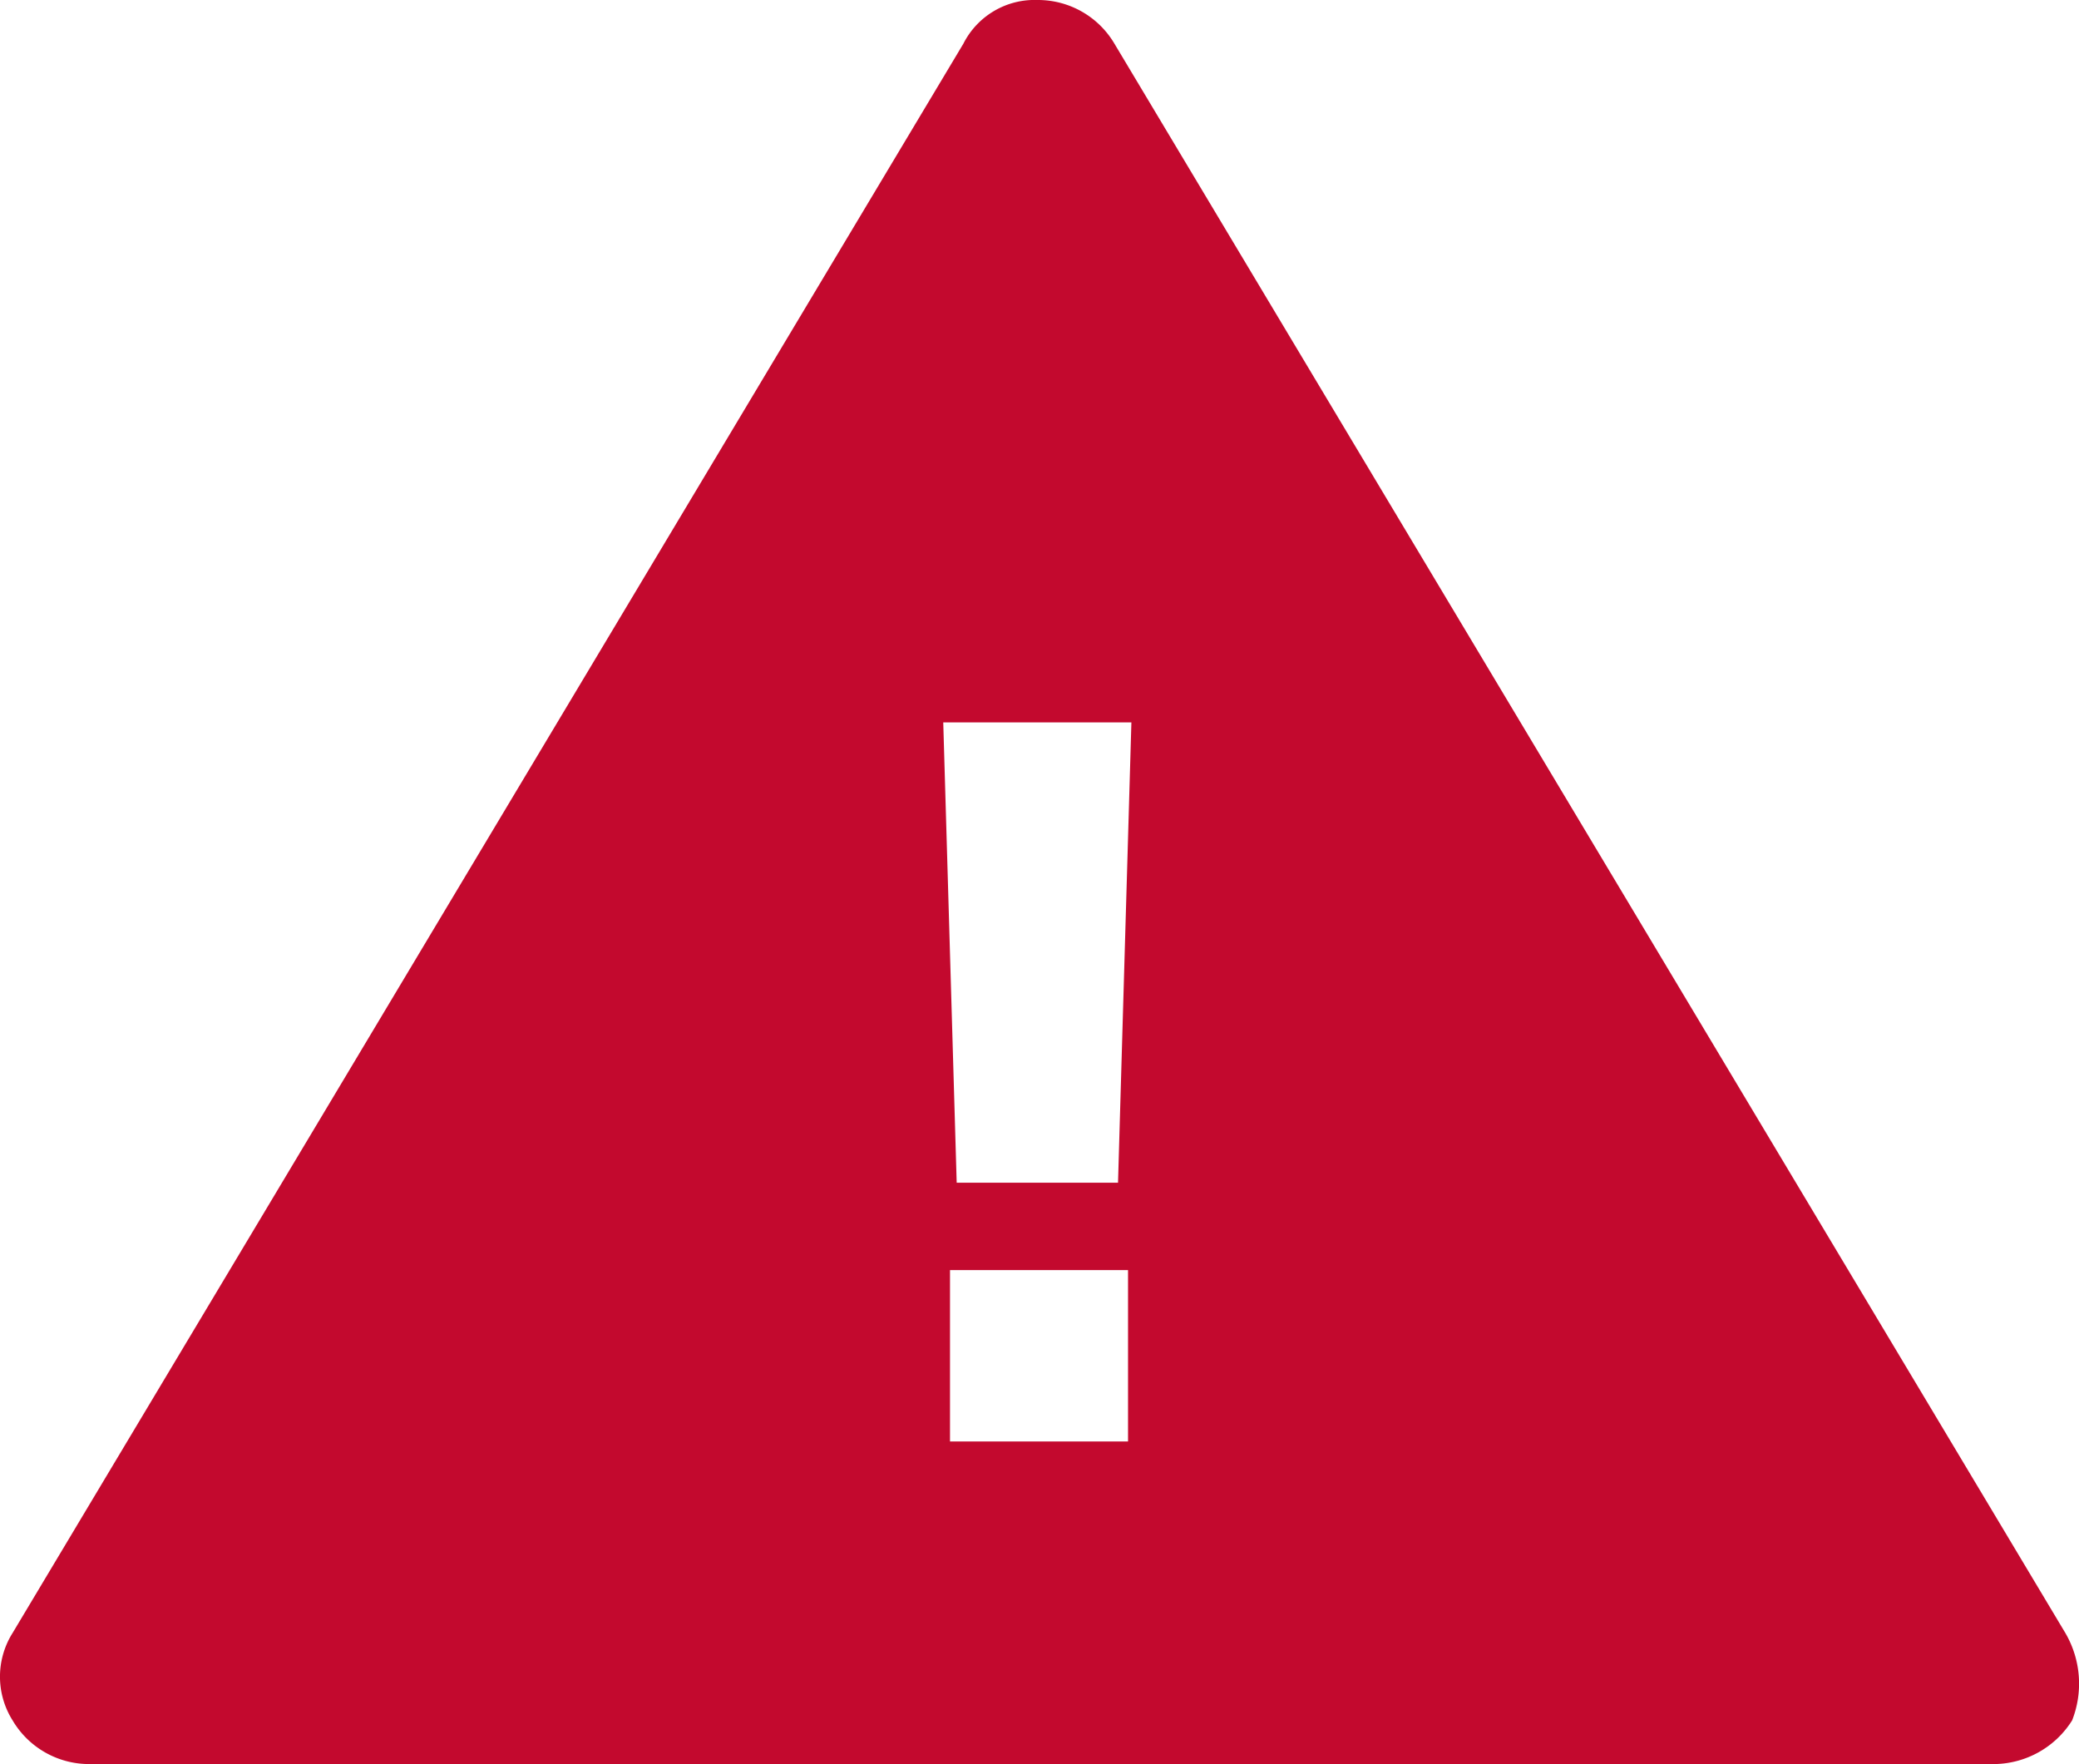
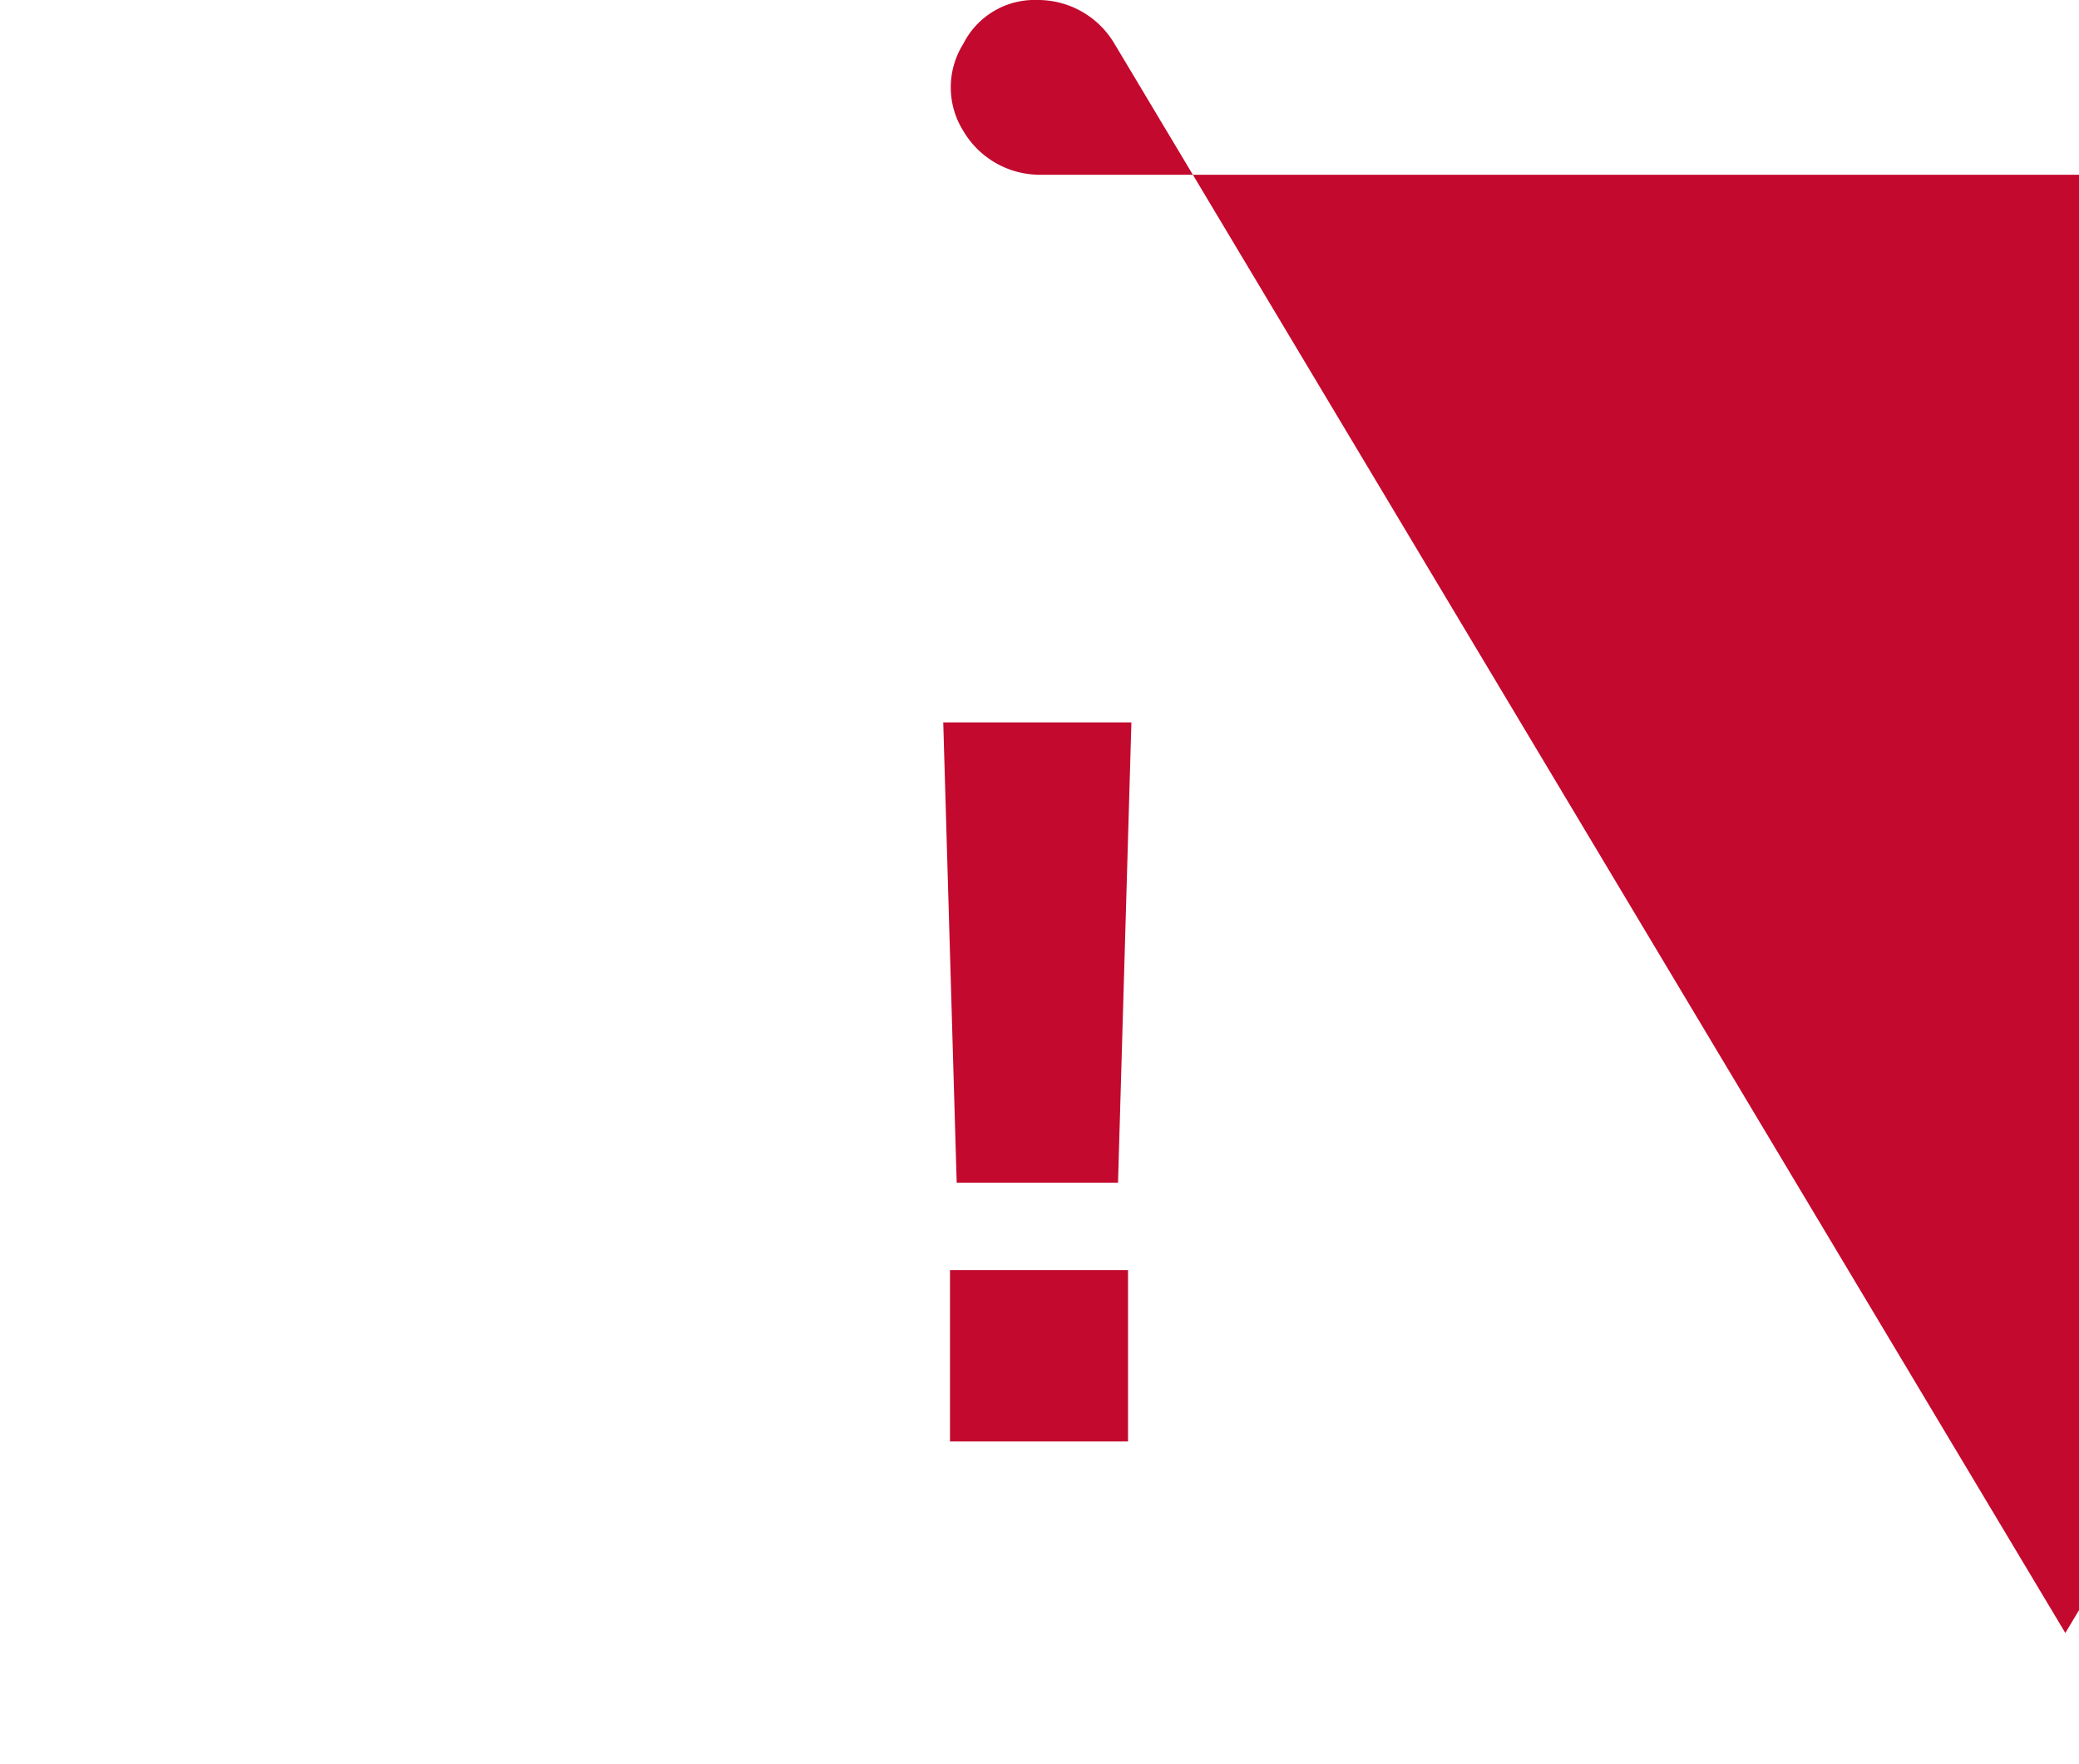
<svg xmlns="http://www.w3.org/2000/svg" viewBox="0 0 58.157 49.341">
-   <path d="M57.775 45.676l-26.6-44.454A2.486 2.486 0 0 0 29.017 0a2.231 2.231 0 0 0-2.068 1.222L.352 45.676a2.294 2.294 0 0 0 0 2.444 2.486 2.486 0 0 0 2.162 1.222h53.289a2.605 2.605 0 0 0 2.162-1.222 2.811 2.811 0 0 0-.19-2.444zm-26.22-5.357h-4.98v-4.793h4.98zm-.28-7.237h-4.513l-.376-12.876h5.263z" fill="#c3092e" />
+   <path d="M57.775 45.676l-26.6-44.454A2.486 2.486 0 0 0 29.017 0a2.231 2.231 0 0 0-2.068 1.222a2.294 2.294 0 0 0 0 2.444 2.486 2.486 0 0 0 2.162 1.222h53.289a2.605 2.605 0 0 0 2.162-1.222 2.811 2.811 0 0 0-.19-2.444zm-26.22-5.357h-4.98v-4.793h4.98zm-.28-7.237h-4.513l-.376-12.876h5.263z" fill="#c3092e" />
</svg>